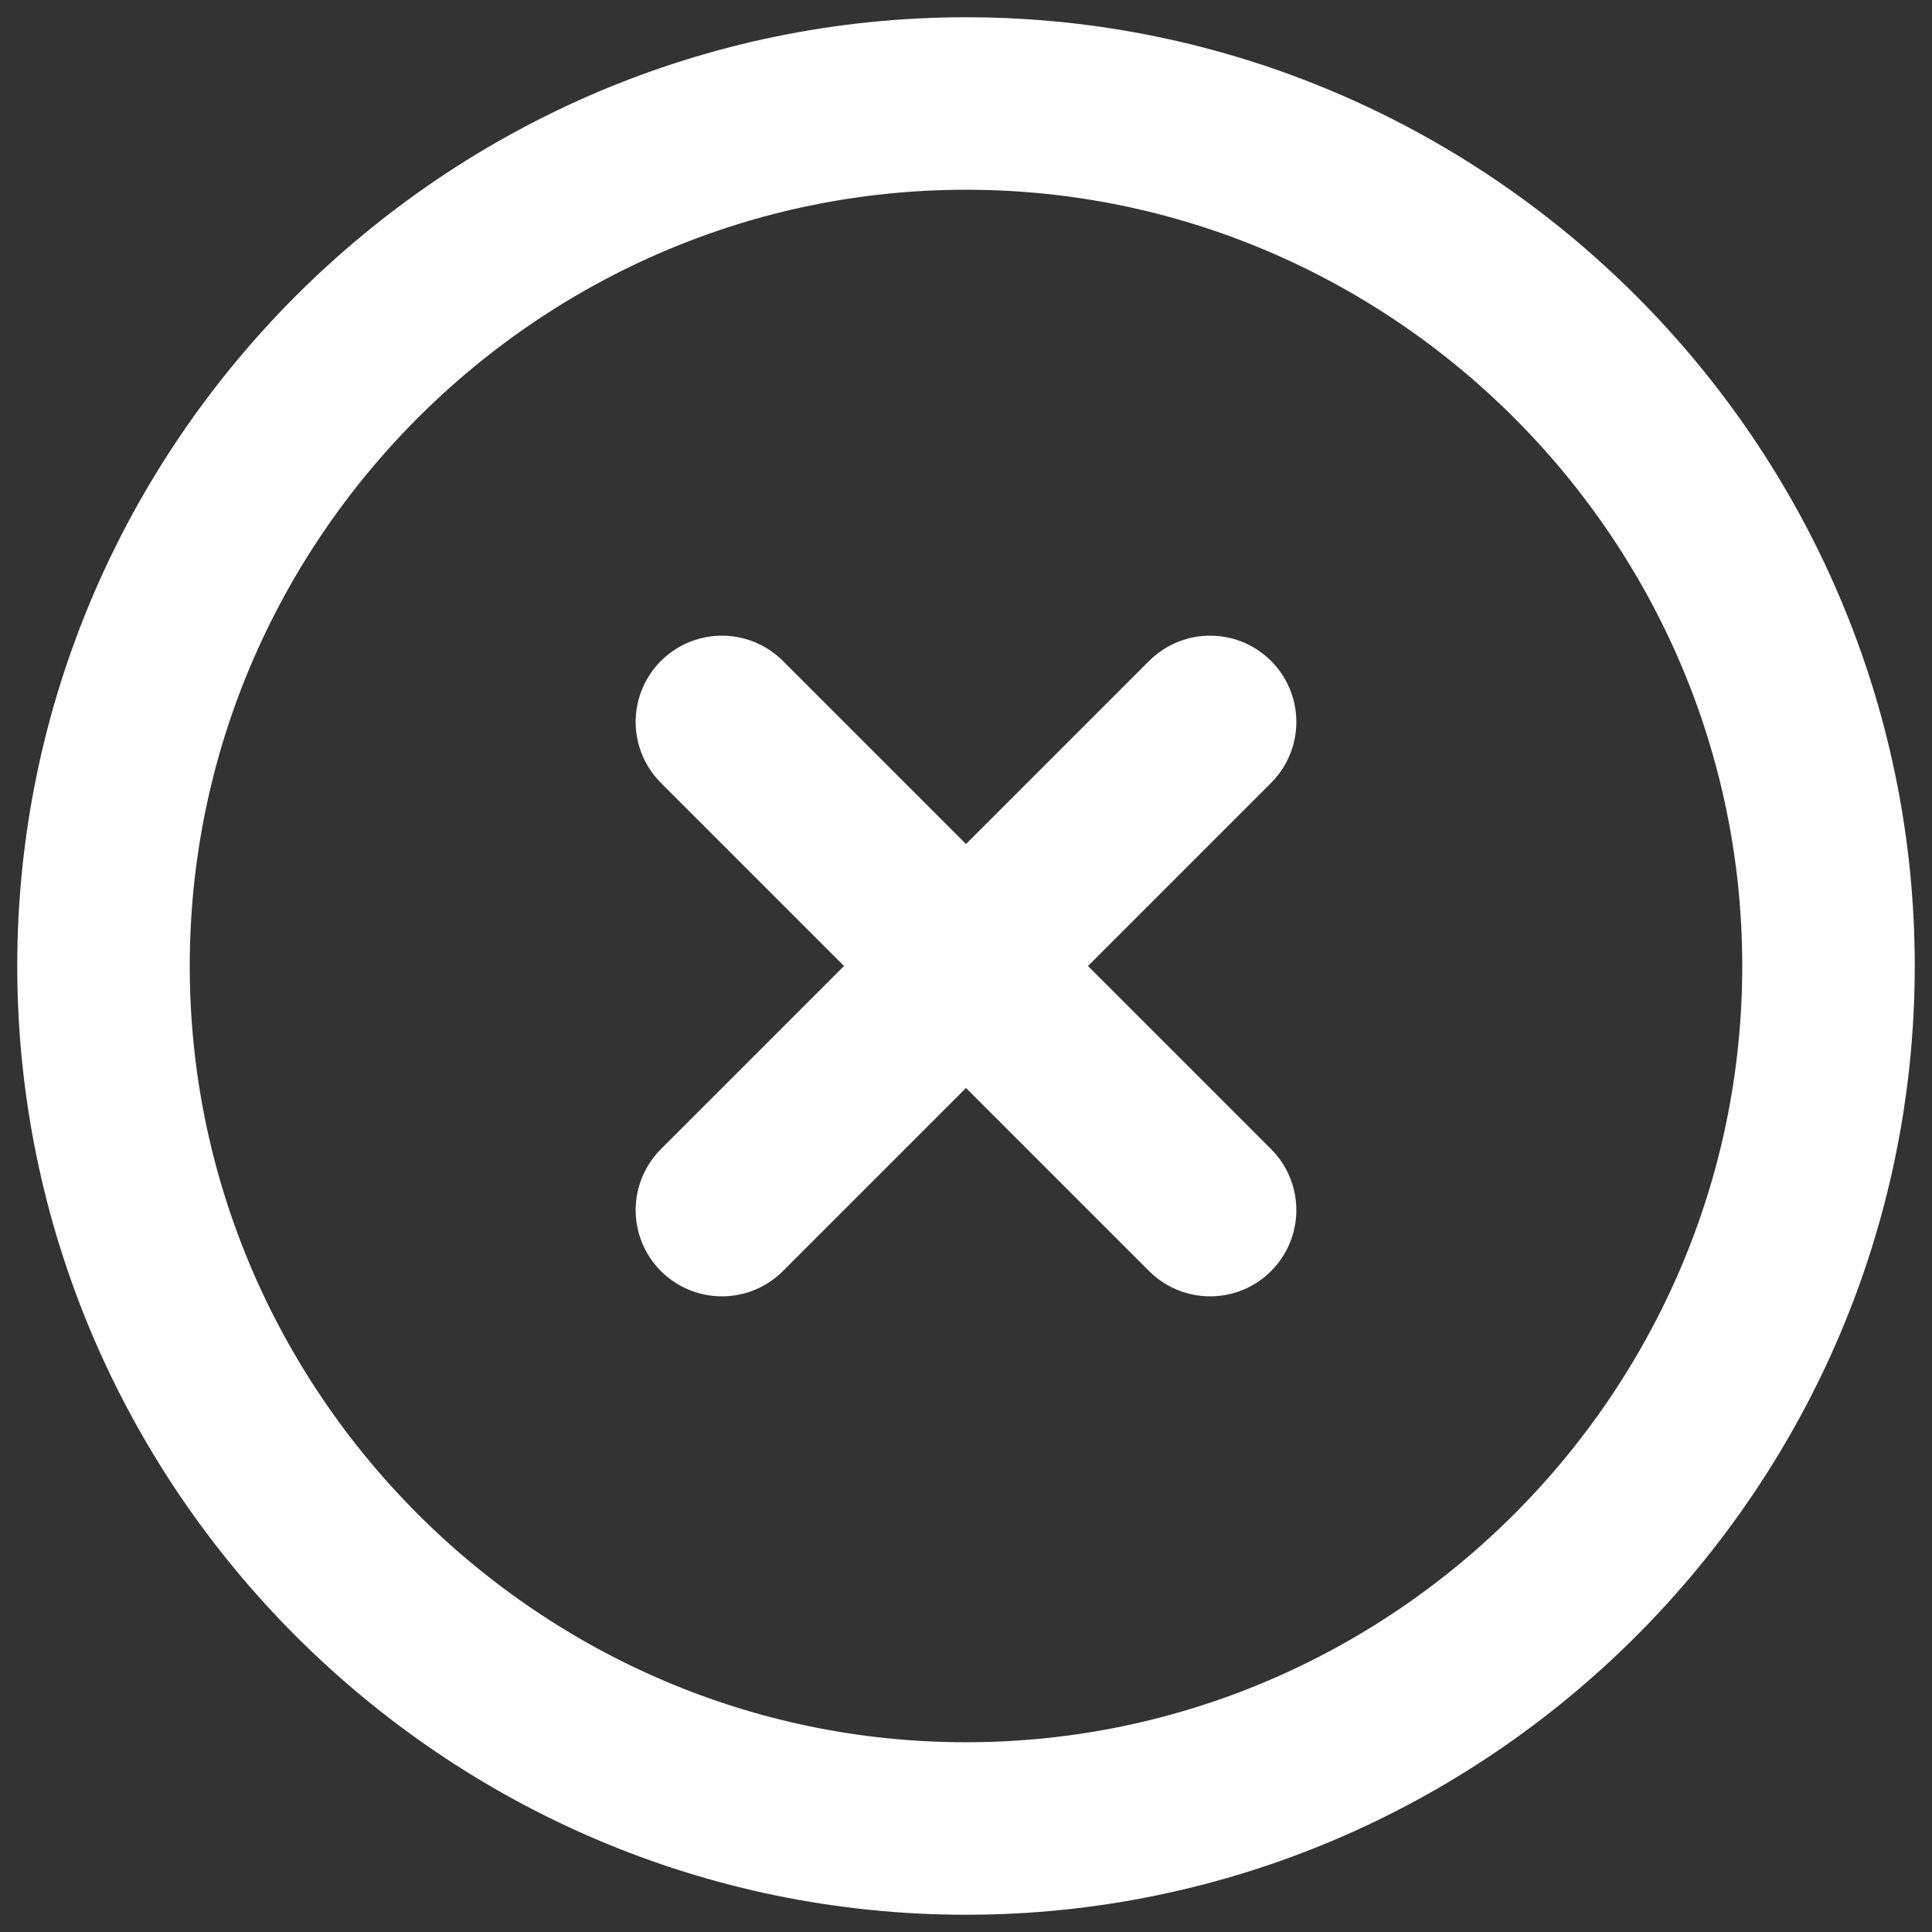
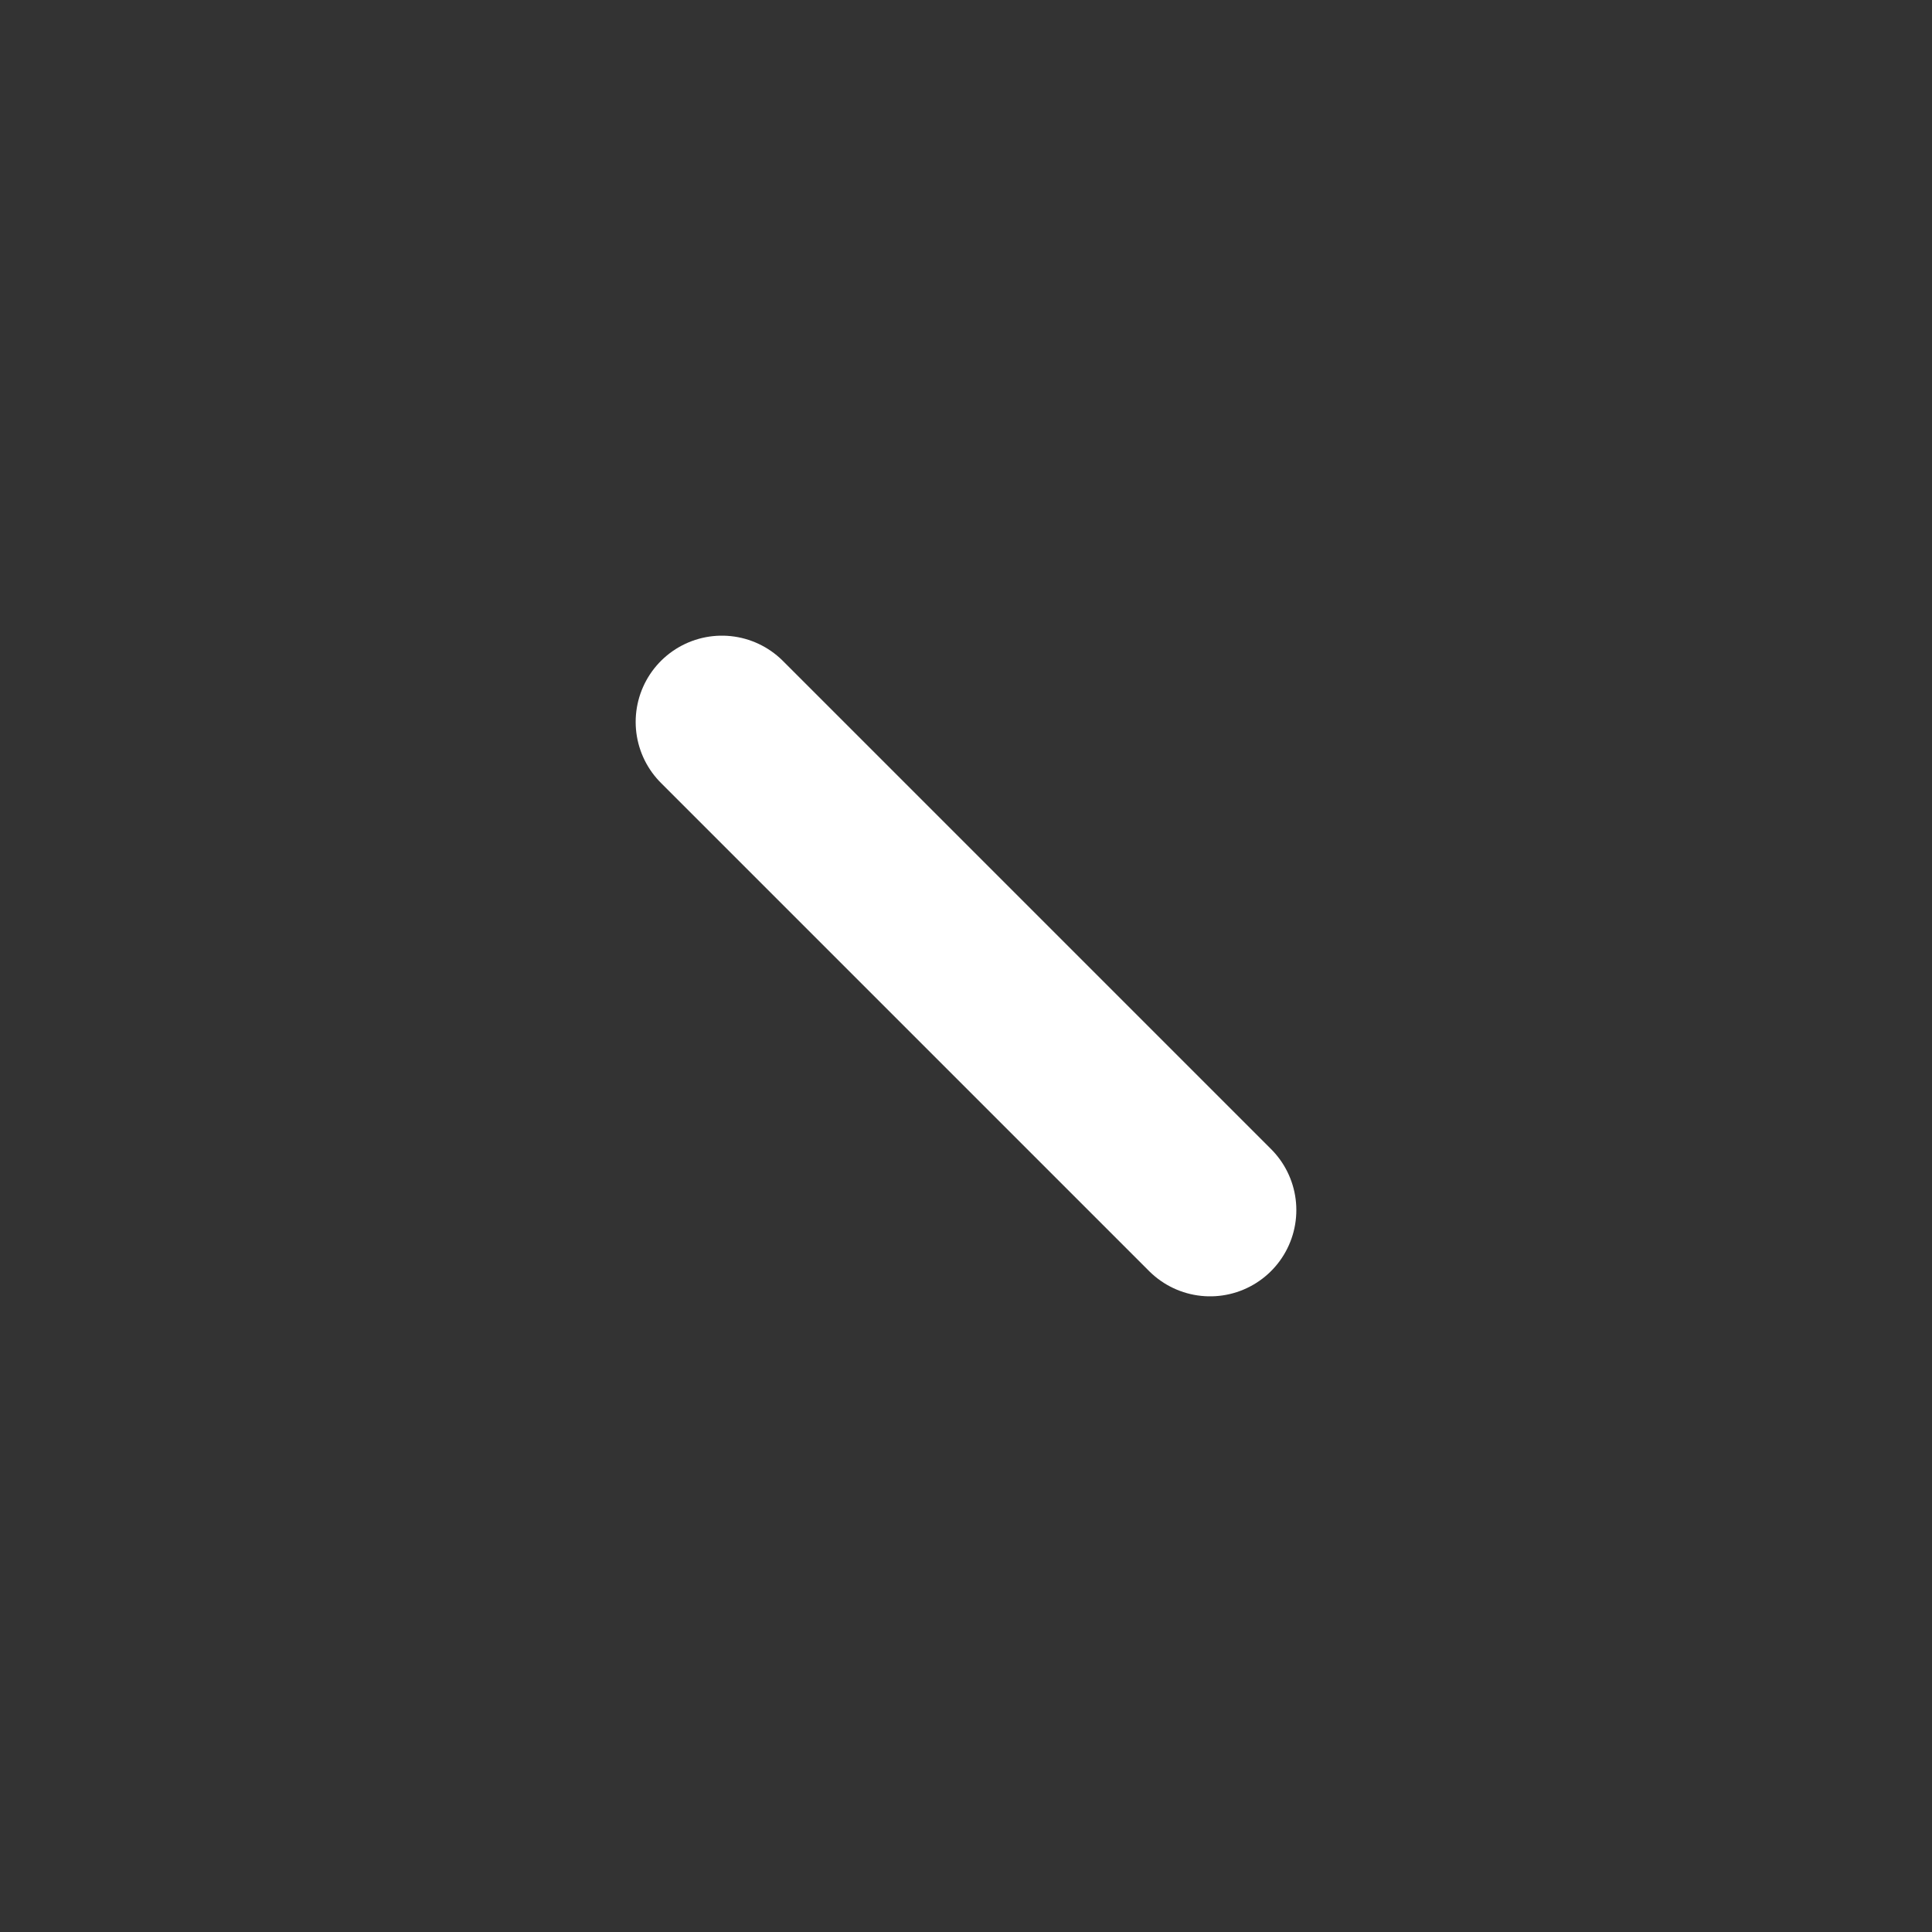
<svg xmlns="http://www.w3.org/2000/svg" width="56" height="56" viewBox="0 0 56 56" fill="none">
  <rect x="0" y="0" width="56" height="56" fill="#333333" stroke="none" />
-   <path d="M28 53C41.75 53 53 41.75 53 28C53 14.25 41.75 3 28 3C14.25 3 3 14.25 3 28C3 41.75 14.25 53 28 53Z" stroke="white" stroke-width="5" stroke-linecap="round" stroke-linejoin="round" />
-   <path d="M20.925 35.075L35.075 20.925" stroke="white" stroke-width="5" stroke-linecap="round" stroke-linejoin="round" />
  <path d="M35.075 35.075L20.925 20.925" stroke="white" stroke-width="5" stroke-linecap="round" stroke-linejoin="round" />
</svg>